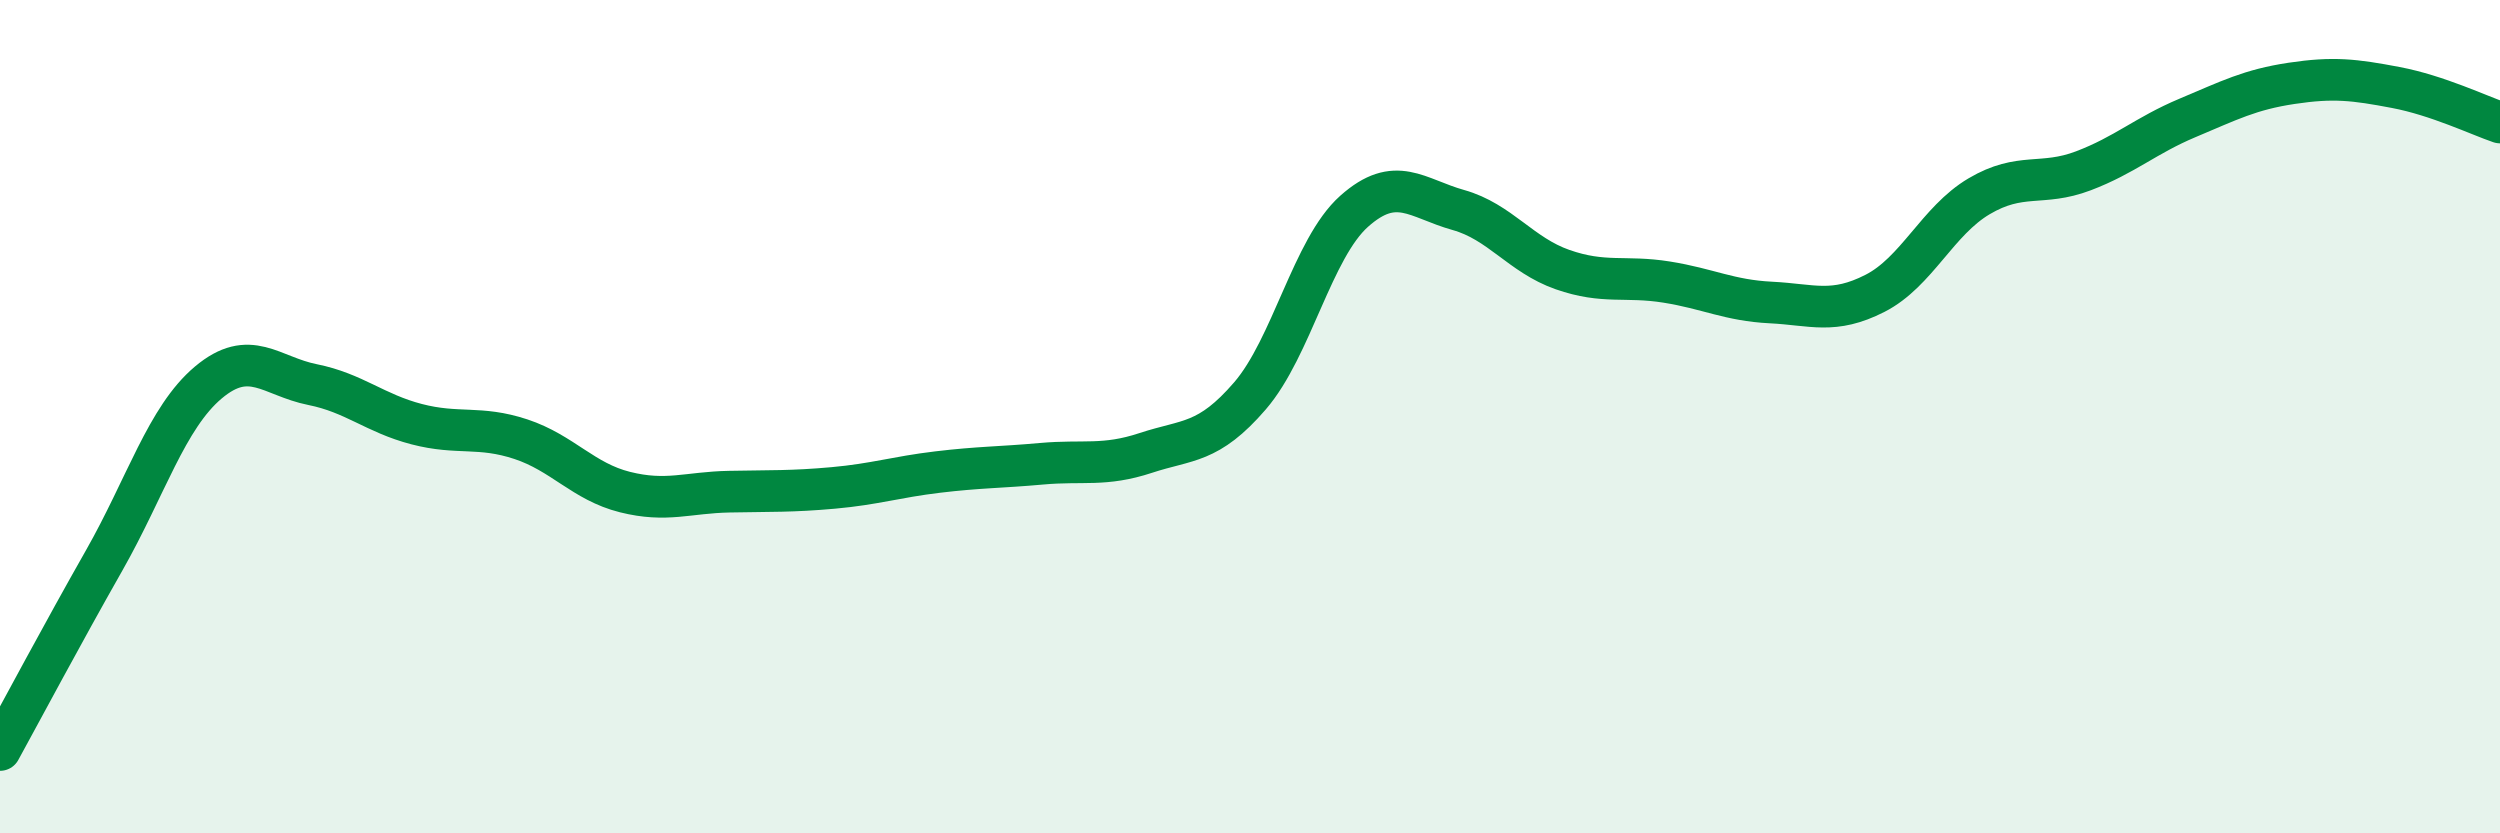
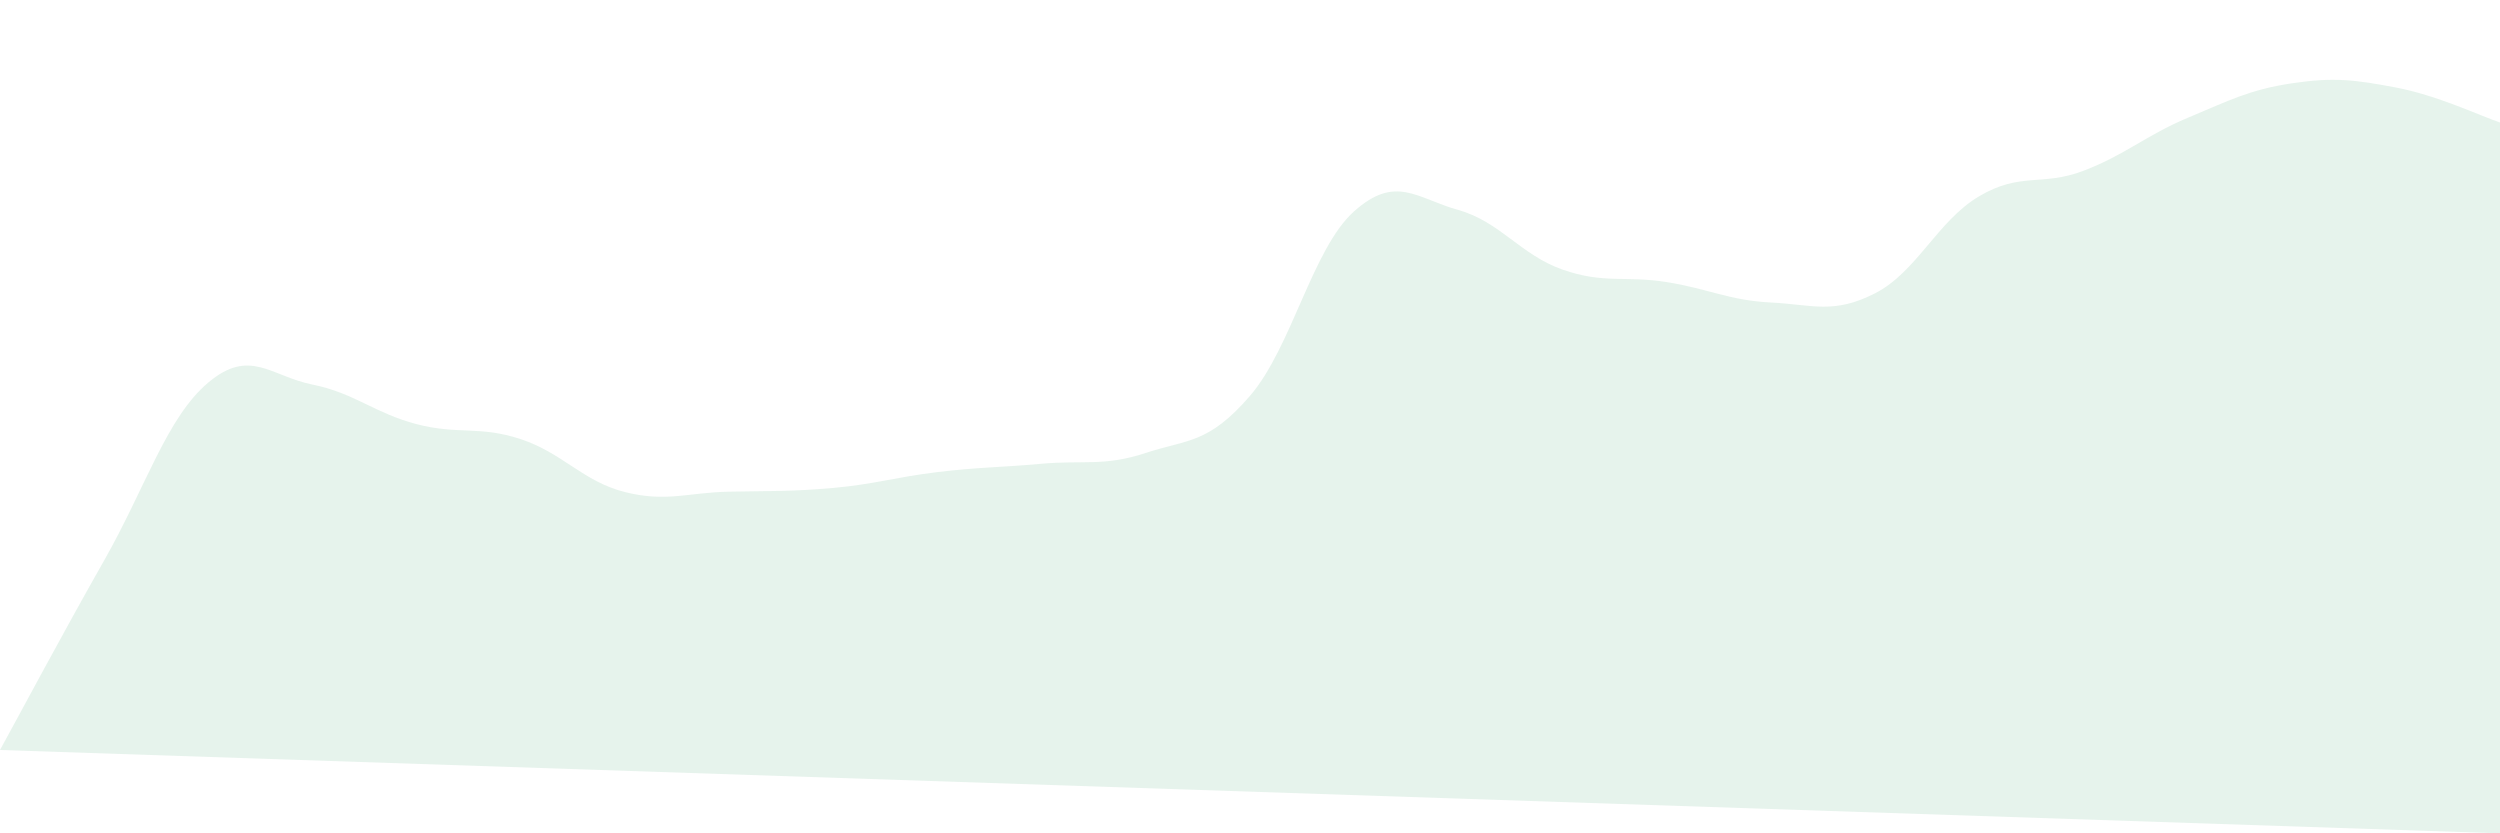
<svg xmlns="http://www.w3.org/2000/svg" width="60" height="20" viewBox="0 0 60 20">
-   <path d="M 0,18 C 0.5,17.09 1.5,15.21 2.5,13.45 C 3.5,11.69 4,10.02 5,9.18 C 6,8.34 6.5,9.03 7.5,9.23 C 8.5,9.43 9,9.92 10,10.18 C 11,10.44 11.5,10.21 12.5,10.54 C 13.5,10.87 14,11.56 15,11.81 C 16,12.06 16.5,11.82 17.5,11.8 C 18.5,11.78 19,11.8 20,11.71 C 21,11.62 21.5,11.45 22.5,11.33 C 23.5,11.21 24,11.22 25,11.13 C 26,11.04 26.5,11.2 27.5,10.87 C 28.5,10.54 29,10.66 30,9.5 C 31,8.34 31.5,5.96 32.5,5.07 C 33.5,4.18 34,4.76 35,5.04 C 36,5.32 36.5,6.12 37.5,6.47 C 38.5,6.82 39,6.61 40,6.77 C 41,6.93 41.5,7.21 42.5,7.26 C 43.5,7.31 44,7.55 45,7.04 C 46,6.53 46.5,5.3 47.5,4.71 C 48.5,4.12 49,4.48 50,4.1 C 51,3.72 51.5,3.25 52.5,2.83 C 53.5,2.41 54,2.15 55,2 C 56,1.85 56.5,1.91 57.5,2.1 C 58.5,2.29 59.5,2.77 60,2.94L60 20L0 20Z" fill="#008740" opacity="0.1" stroke-linecap="round" stroke-linejoin="round" />
-   <path d="M 0,18 C 0.5,17.09 1.5,15.21 2.5,13.45 C 3.5,11.69 4,10.02 5,9.18 C 6,8.34 6.5,9.03 7.5,9.23 C 8.5,9.43 9,9.92 10,10.18 C 11,10.44 11.5,10.21 12.5,10.54 C 13.5,10.87 14,11.56 15,11.81 C 16,12.06 16.5,11.82 17.5,11.8 C 18.5,11.78 19,11.8 20,11.71 C 21,11.62 21.5,11.45 22.5,11.33 C 23.5,11.21 24,11.22 25,11.13 C 26,11.04 26.5,11.2 27.5,10.87 C 28.5,10.54 29,10.66 30,9.5 C 31,8.34 31.5,5.96 32.5,5.07 C 33.5,4.18 34,4.76 35,5.04 C 36,5.32 36.5,6.12 37.5,6.47 C 38.5,6.82 39,6.61 40,6.77 C 41,6.93 41.5,7.21 42.5,7.26 C 43.5,7.31 44,7.55 45,7.04 C 46,6.53 46.5,5.3 47.5,4.71 C 48.5,4.12 49,4.48 50,4.1 C 51,3.72 51.5,3.25 52.5,2.83 C 53.5,2.41 54,2.15 55,2 C 56,1.85 56.5,1.91 57.5,2.1 C 58.5,2.29 59.5,2.77 60,2.94" stroke="#008740" stroke-width="1" fill="none" stroke-linecap="round" stroke-linejoin="round" />
+   <path d="M 0,18 C 0.5,17.09 1.5,15.21 2.5,13.45 C 3.5,11.69 4,10.02 5,9.18 C 6,8.34 6.5,9.03 7.5,9.23 C 8.5,9.43 9,9.92 10,10.18 C 11,10.44 11.5,10.21 12.5,10.54 C 13.5,10.87 14,11.56 15,11.81 C 16,12.06 16.5,11.82 17.5,11.8 C 18.5,11.78 19,11.8 20,11.71 C 21,11.62 21.5,11.45 22.5,11.33 C 23.5,11.21 24,11.22 25,11.13 C 26,11.04 26.5,11.2 27.5,10.87 C 28.5,10.54 29,10.66 30,9.5 C 31,8.34 31.5,5.96 32.5,5.07 C 33.5,4.18 34,4.76 35,5.04 C 36,5.32 36.5,6.12 37.5,6.47 C 38.5,6.82 39,6.61 40,6.77 C 41,6.93 41.5,7.21 42.5,7.26 C 43.5,7.31 44,7.55 45,7.04 C 46,6.53 46.5,5.3 47.5,4.71 C 48.5,4.12 49,4.48 50,4.1 C 51,3.72 51.5,3.25 52.5,2.83 C 53.5,2.41 54,2.15 55,2 C 56,1.85 56.5,1.91 57.5,2.1 C 58.5,2.29 59.5,2.77 60,2.94L60 20Z" fill="#008740" opacity="0.1" stroke-linecap="round" stroke-linejoin="round" />
</svg>